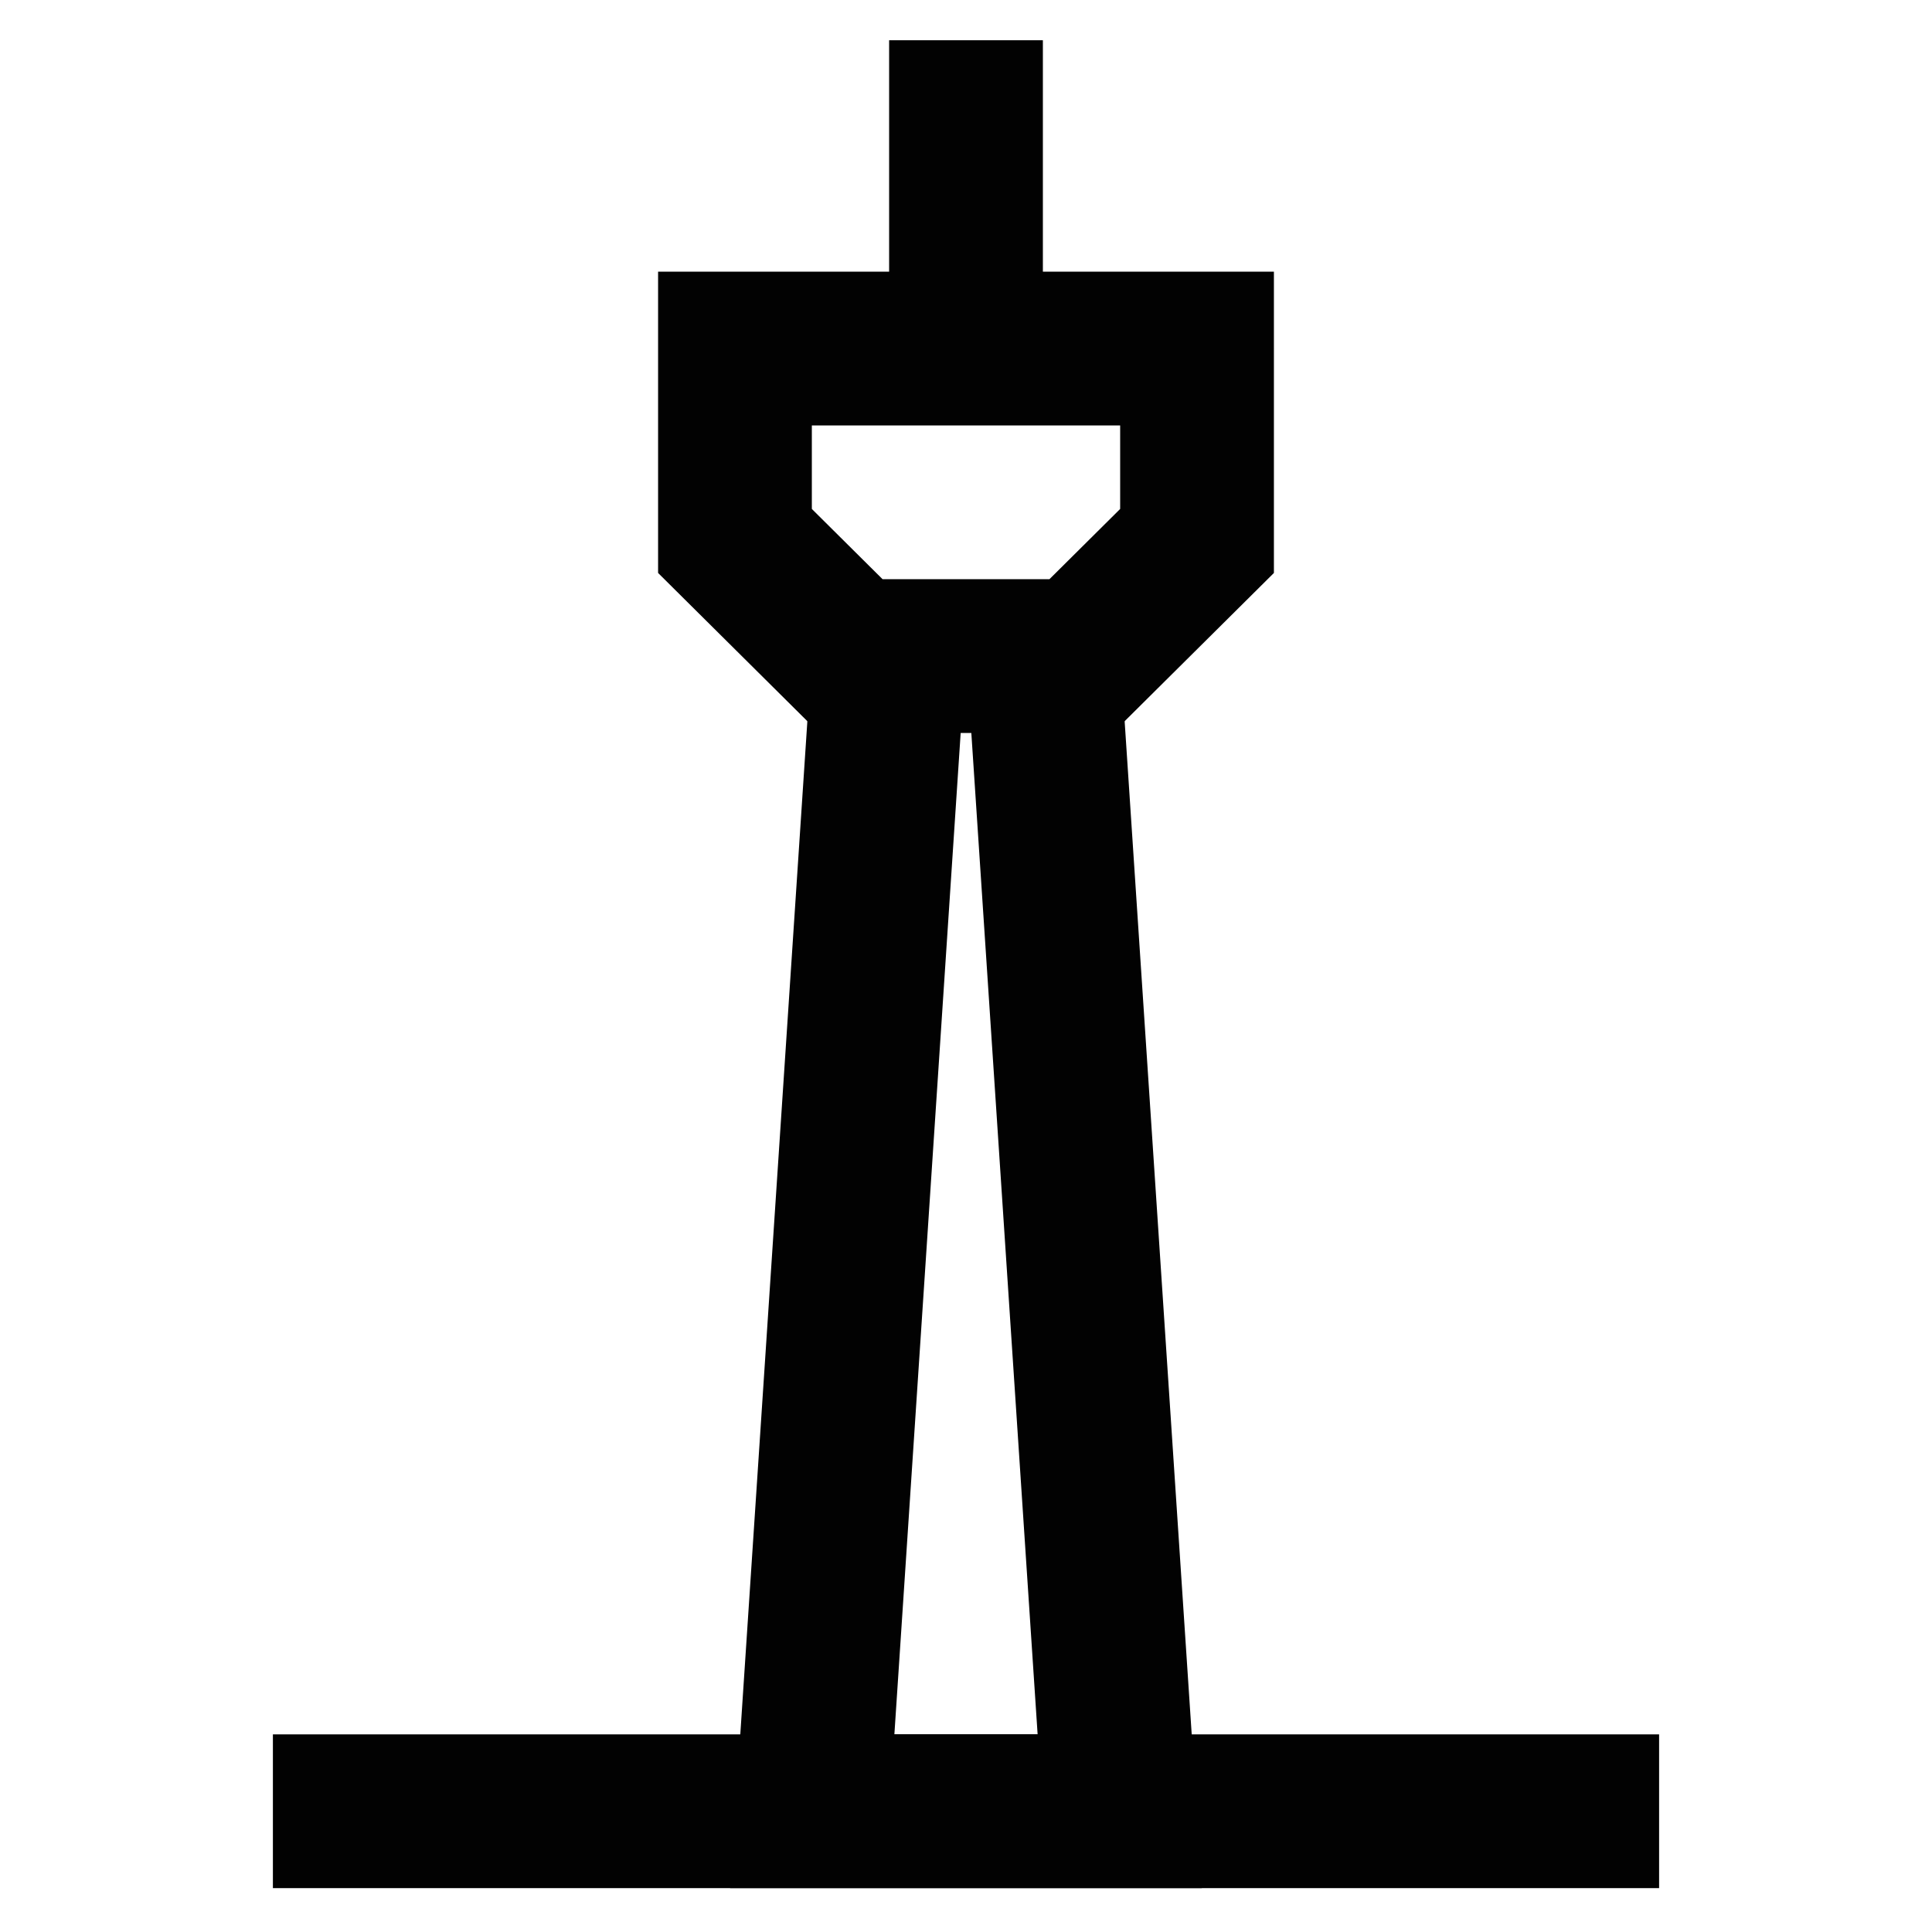
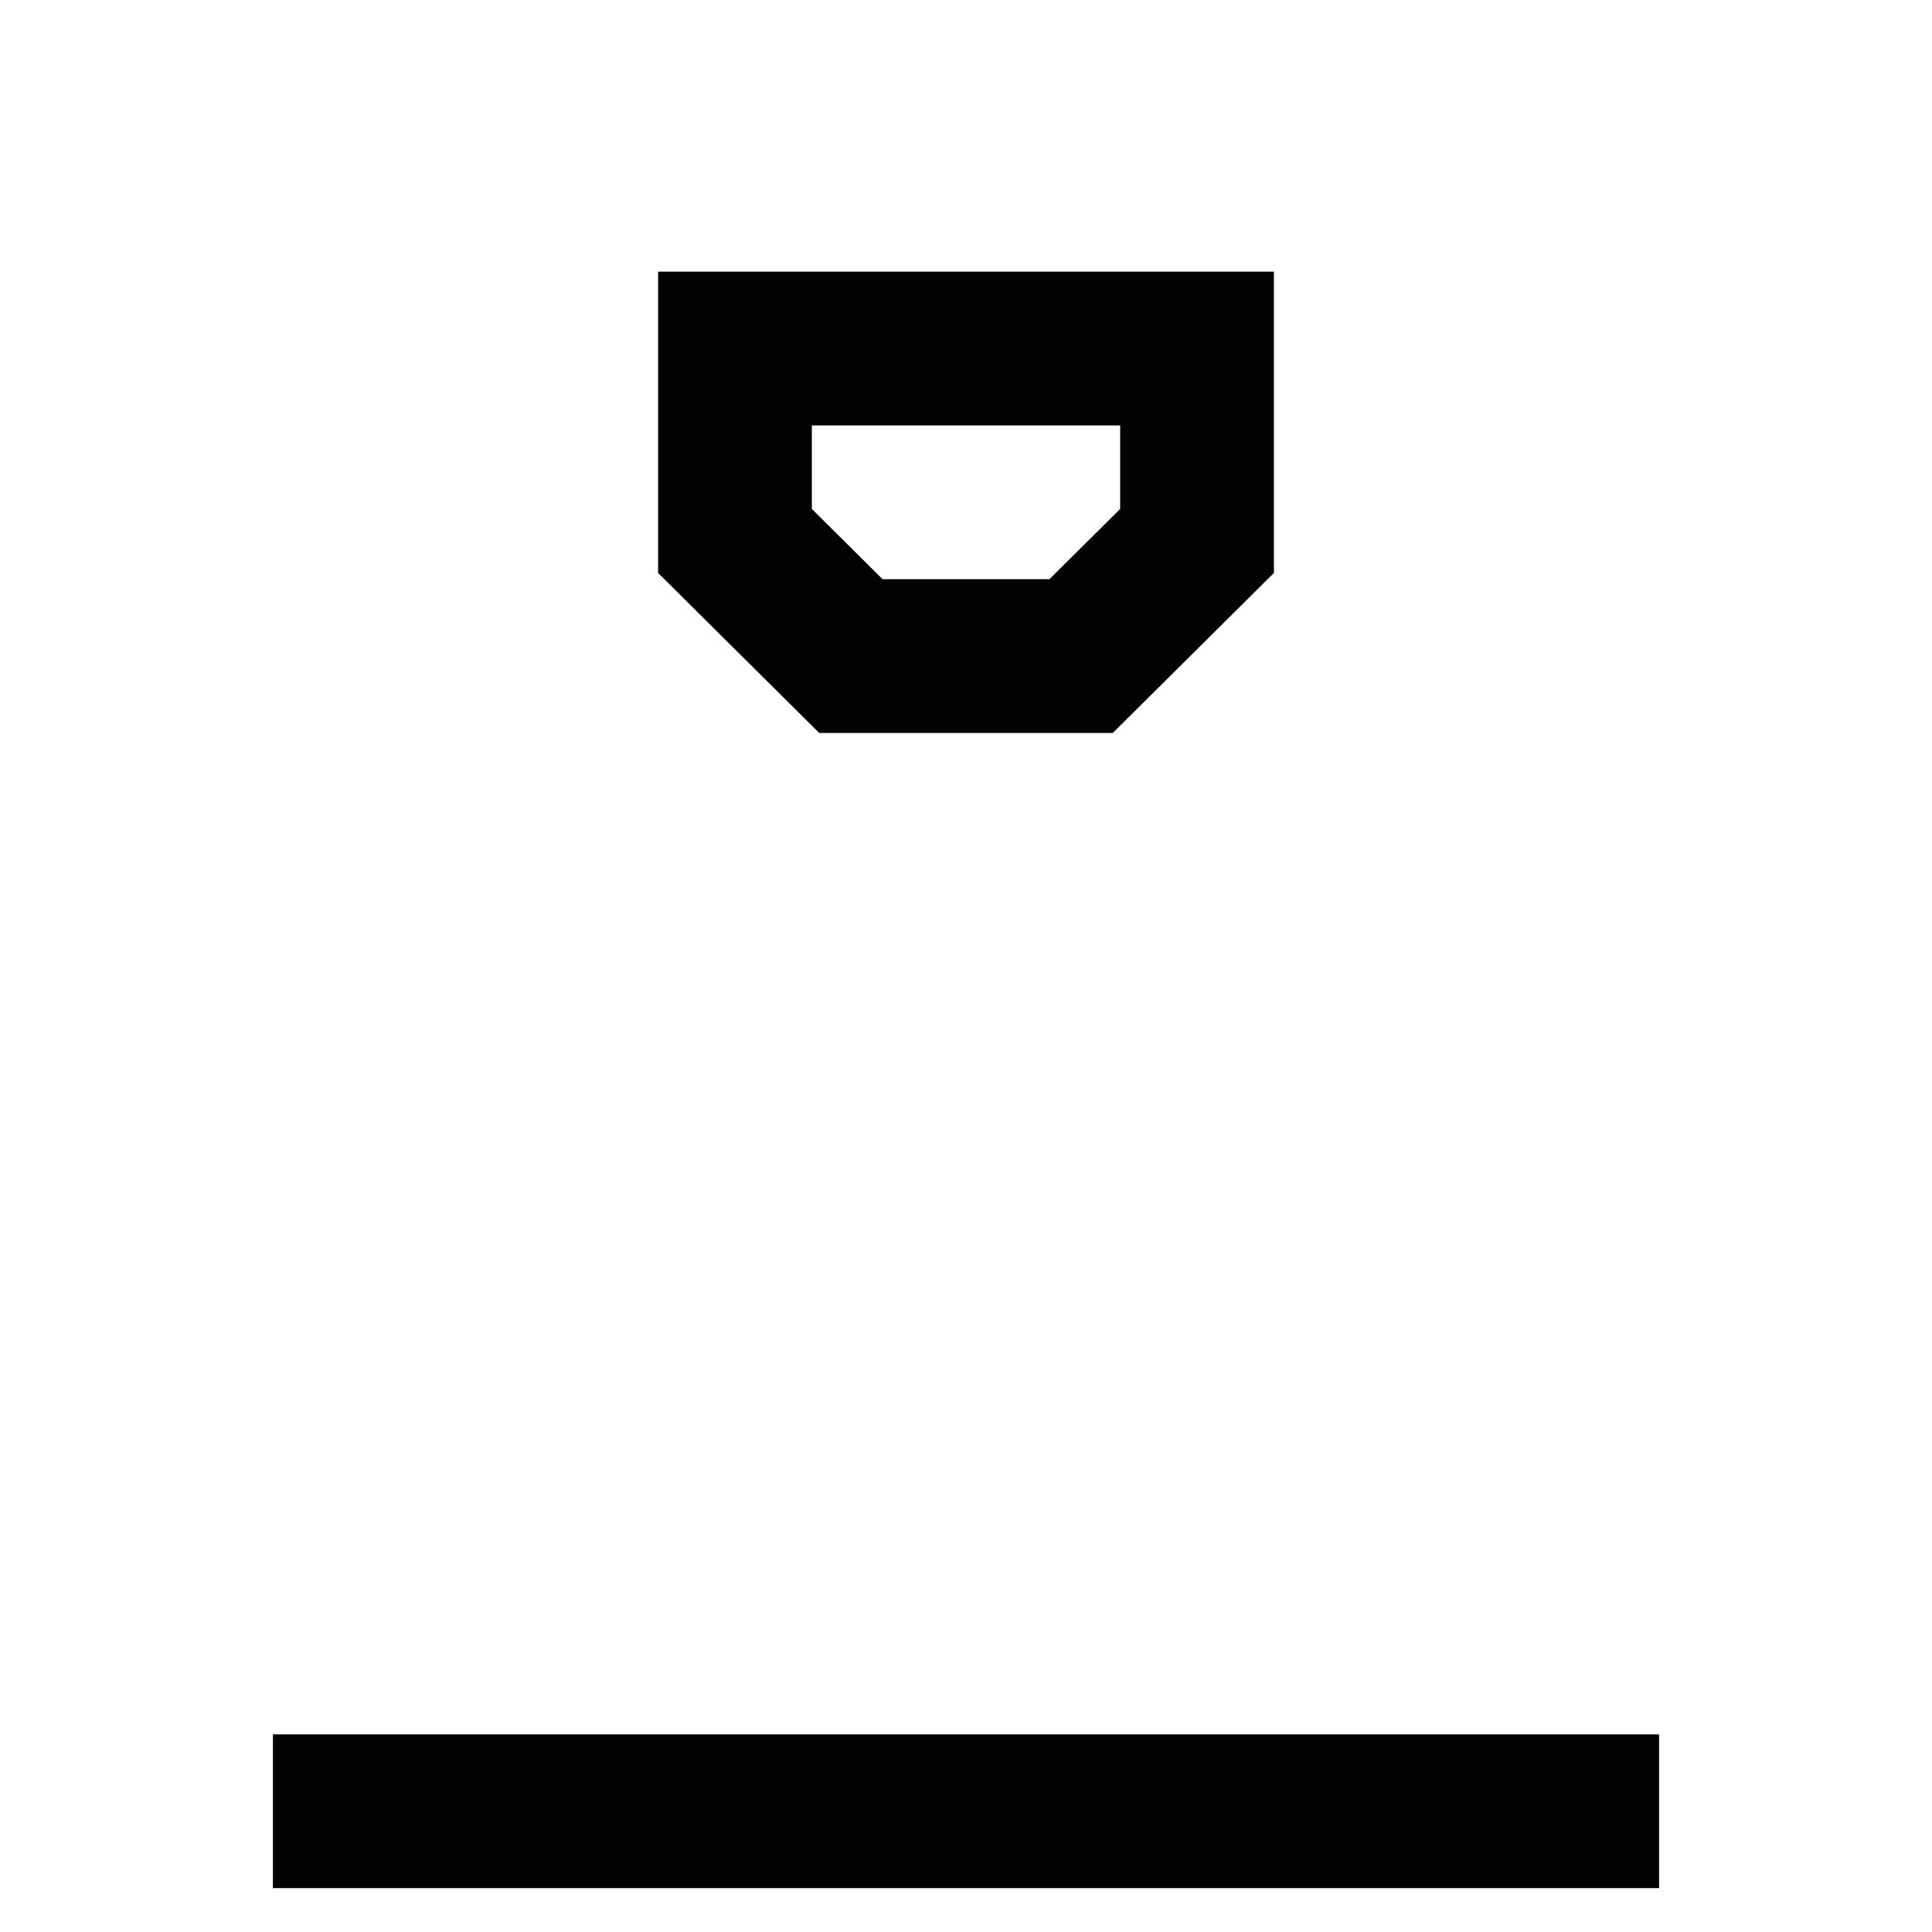
<svg xmlns="http://www.w3.org/2000/svg" width="800px" height="800px" viewBox="0 0 24 24" id="Layer_1" data-name="Layer 1">
  <defs>
    <style>.cls-1{fill:none;stroke:#020202;stroke-miterlimit:10;stroke-width:1.91px;}</style>
  </defs>
  <path class="cls-1" d="M13.43,8.15H10.57L9.13,6.72V4.33h5.74V6.72Z" />
-   <line class="cls-1" x1="12" y1="0.5" x2="12" y2="4.33" />
-   <polyline class="cls-1" points="11.04 8.15 10.09 22.5 13.91 22.5 12.96 8.15" />
  <line class="cls-1" x1="3.39" y1="22.5" x2="20.61" y2="22.5" />
</svg>